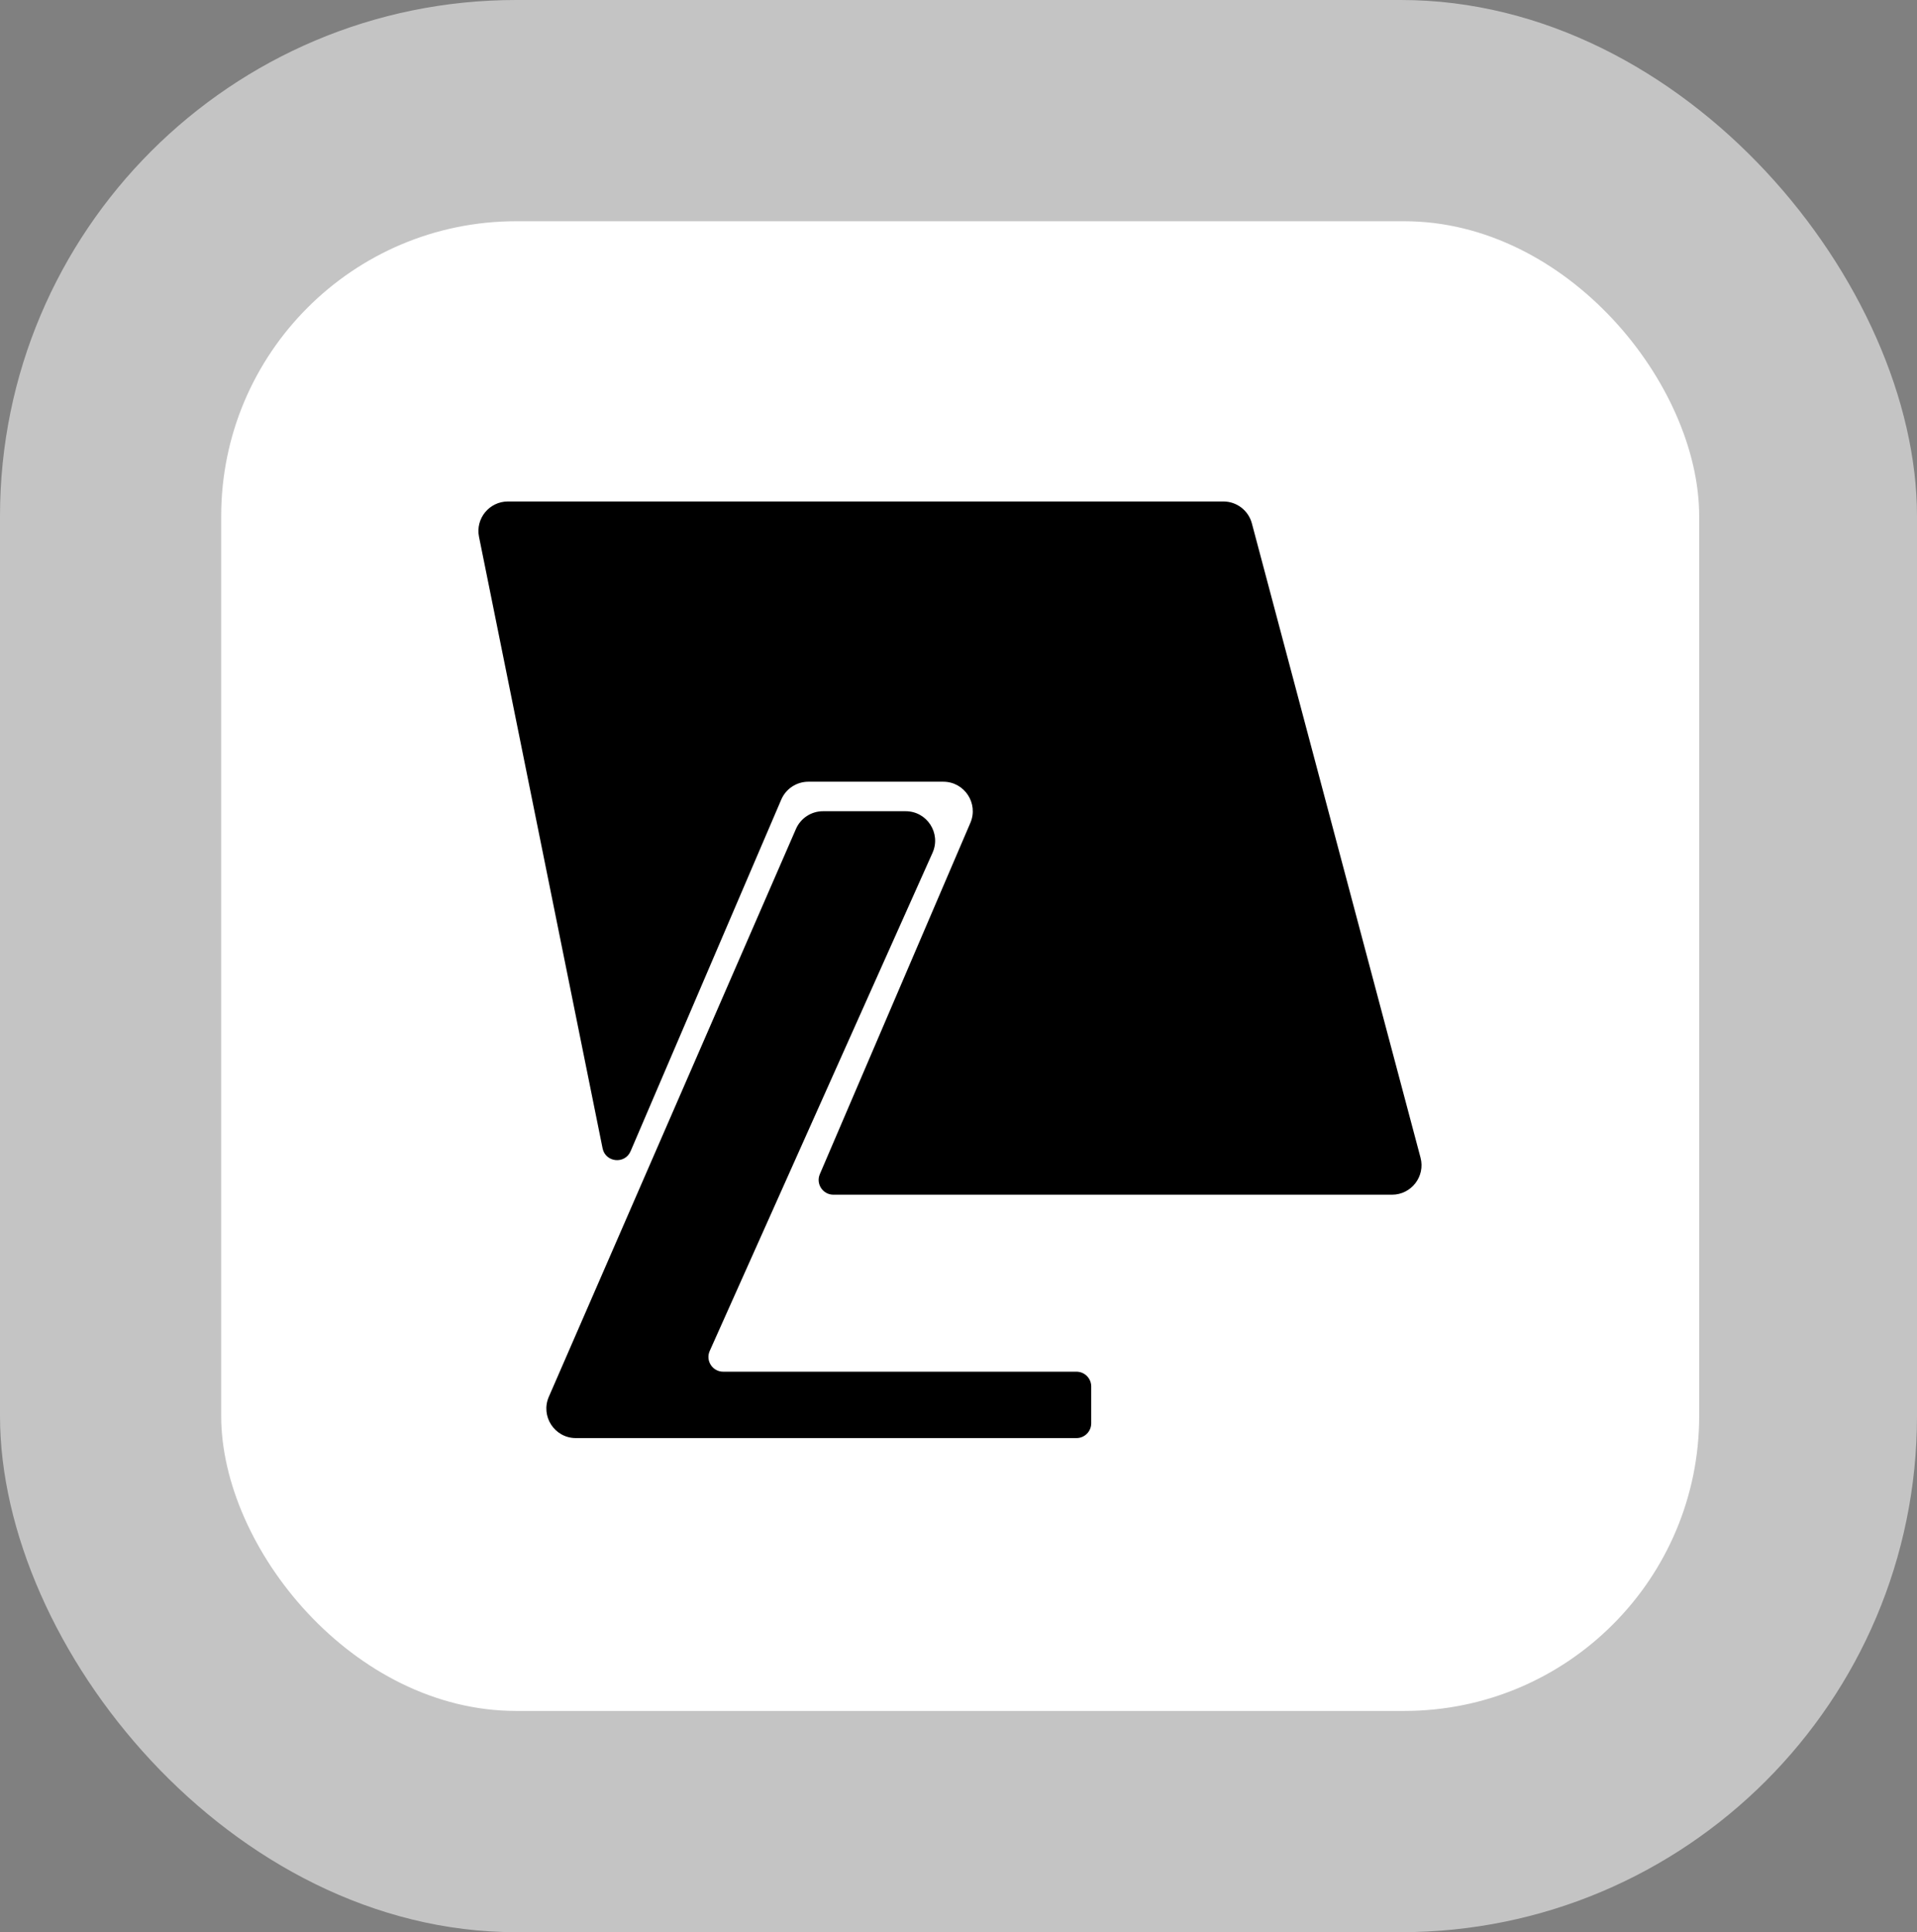
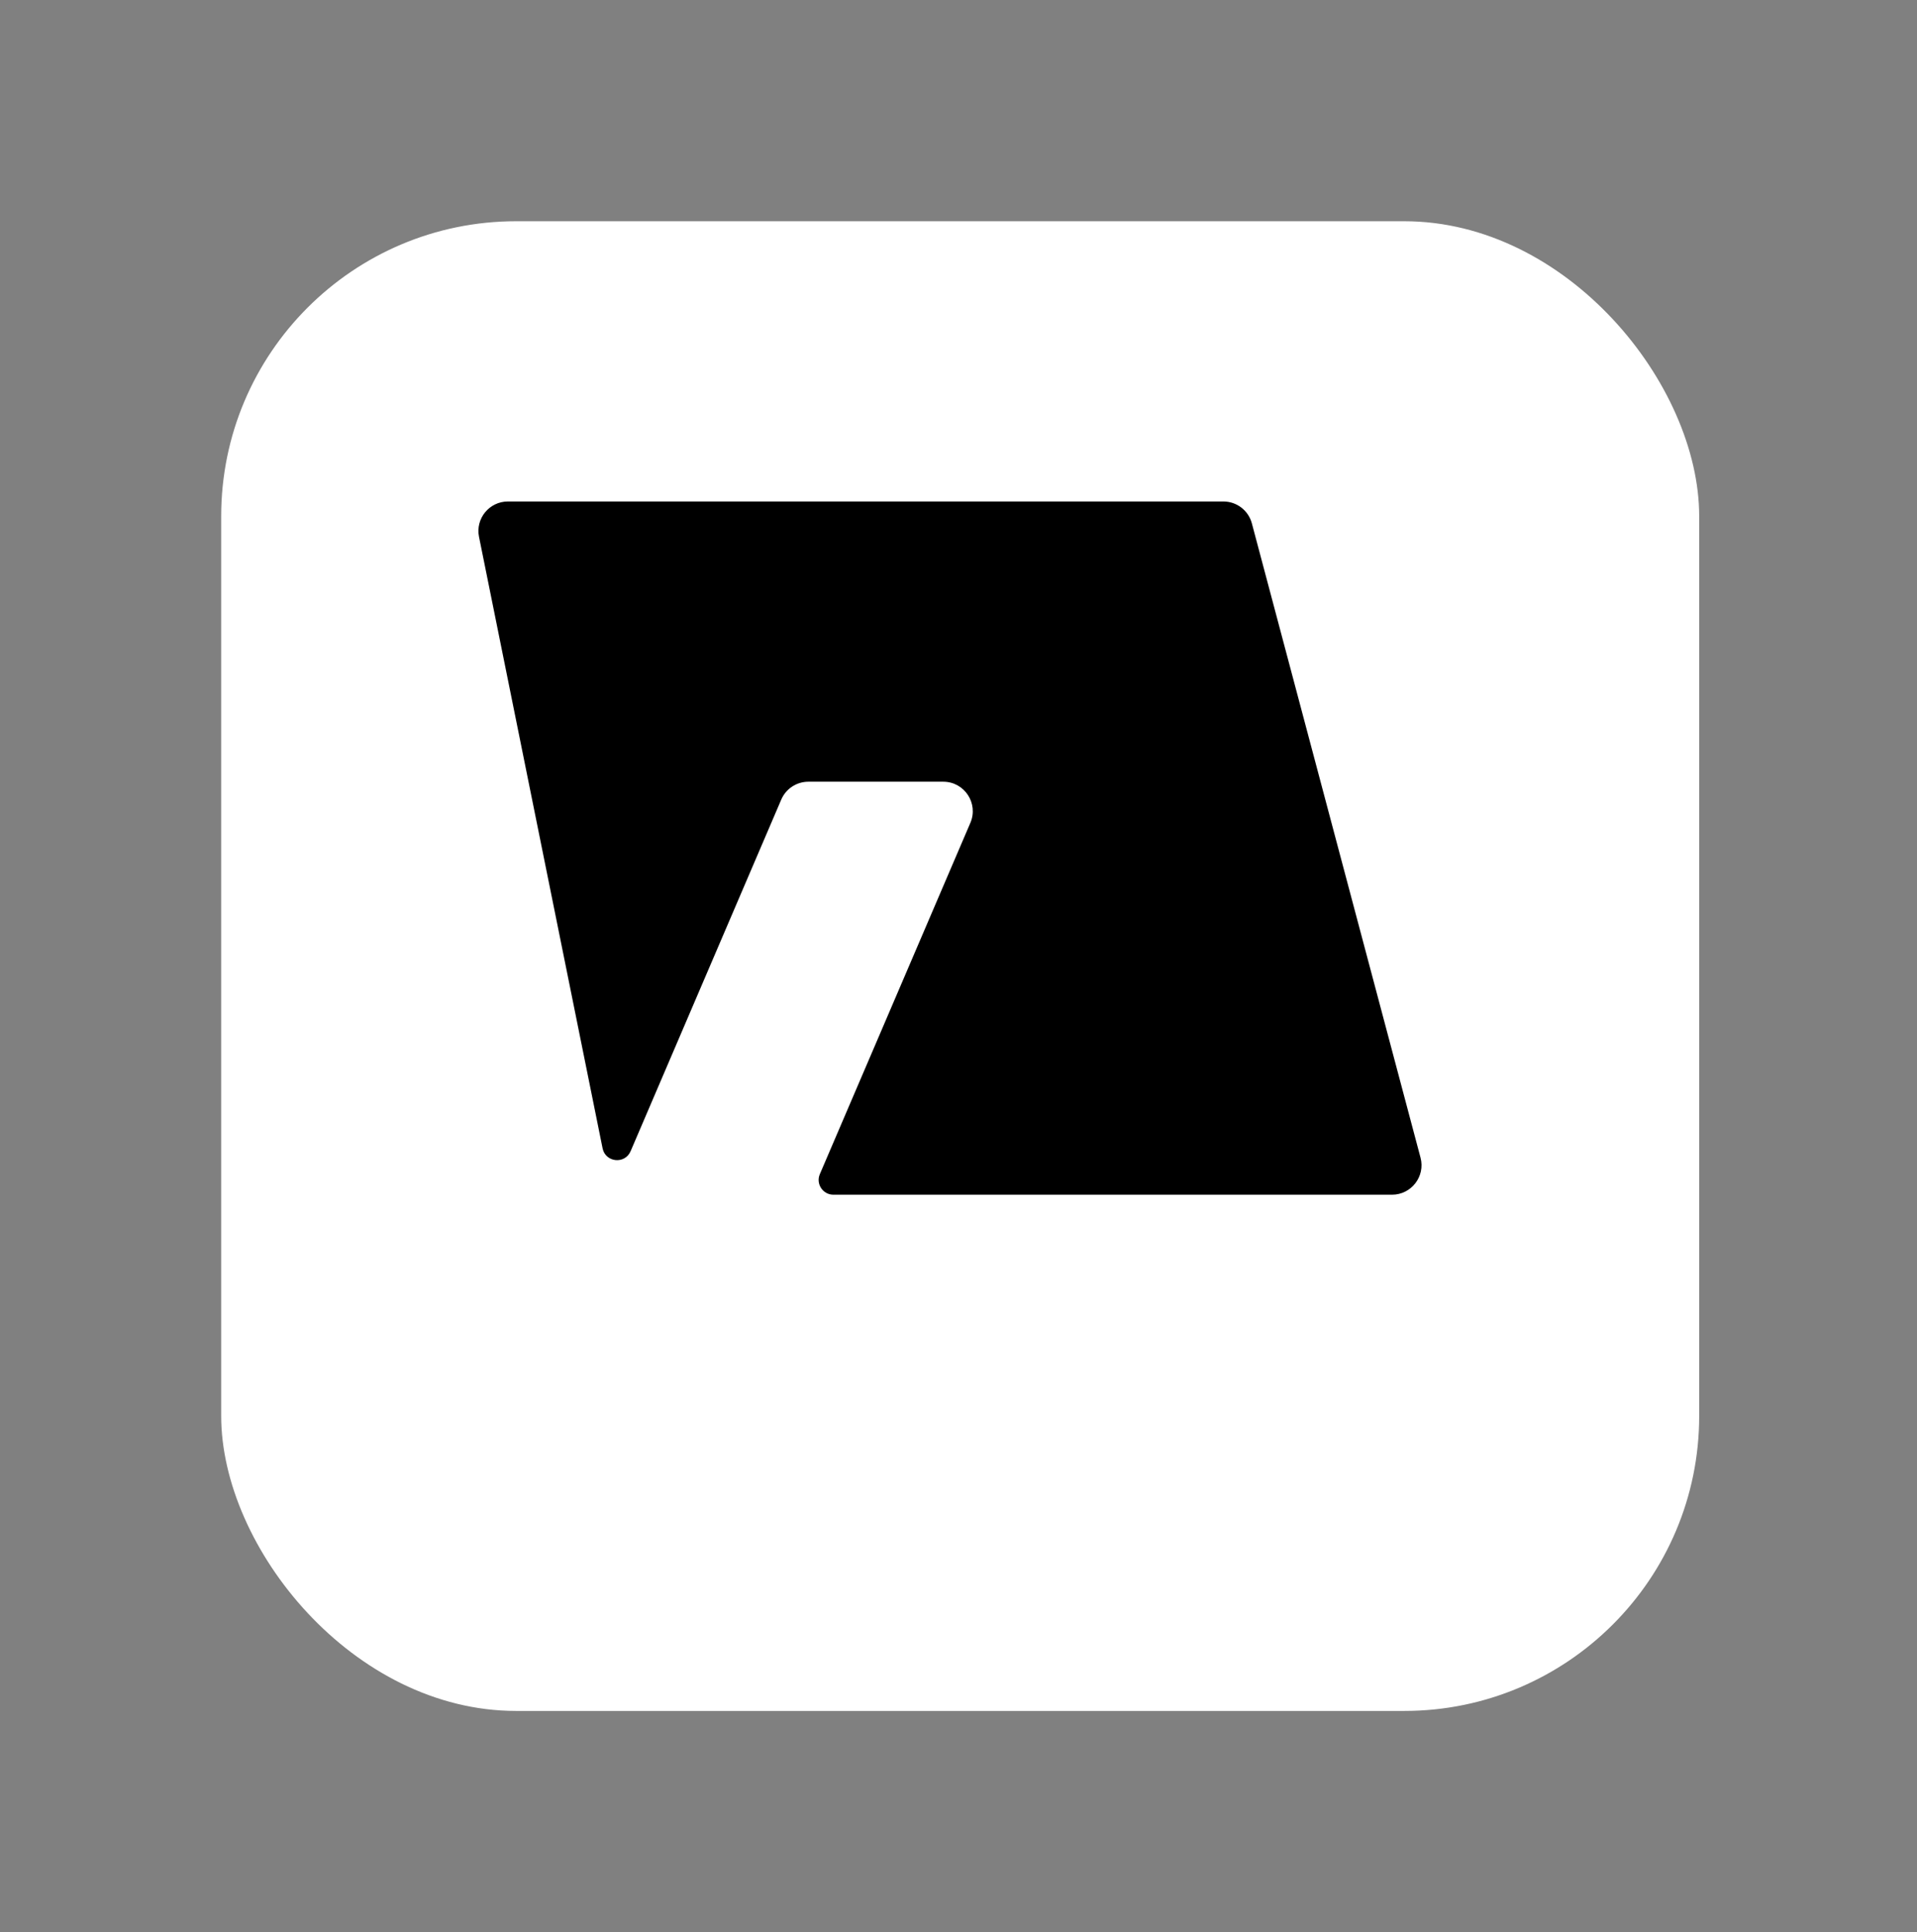
<svg xmlns="http://www.w3.org/2000/svg" width="130" height="131" viewBox="0 0 130 131" fill="none">
  <rect x="0" y="0" width="130" height="131" fill="#808080" stroke="none" />
-   <rect width="130" height="131" rx="35" fill="#C4C4C4" />
  <rect x="15" y="15" width="100.229" height="101" rx="20" fill="white" />
-   <path d="M61.414 55H55.811C55.015 55 54.295 55.472 53.977 56.202L37.218 94.702C36.643 96.023 37.611 97.5 39.052 97.5H73C73.552 97.5 74 97.052 74 96.5V94C74 93.448 73.552 93 73 93H49.043C48.318 93 47.834 92.253 48.13 91.592L63.24 57.817C63.832 56.494 62.864 55 61.414 55Z" fill="black" />
-   <path d="M32.484 36.396C32.234 35.157 33.181 34 34.445 34H82.962C83.869 34 84.662 34.61 84.895 35.486L96.331 78.486C96.669 79.755 95.712 81 94.399 81H56.517C55.799 81 55.315 80.266 55.597 79.606L65.805 55.788C66.371 54.468 65.403 53 63.967 53H54.819C54.019 53 53.296 53.477 52.98 54.212L42.764 78.051C42.377 78.953 41.059 78.817 40.864 77.856L32.484 36.396Z" fill="black" />
+   <path d="M32.484 36.396C32.234 35.157 33.181 34 34.445 34H82.962C83.869 34 84.662 34.61 84.895 35.486L96.331 78.486C96.669 79.755 95.712 81 94.399 81H56.517C55.799 81 55.315 80.266 55.597 79.606L65.805 55.788C66.371 54.468 65.403 53 63.967 53H54.819C54.019 53 53.296 53.477 52.98 54.212L42.764 78.051C42.377 78.953 41.059 78.817 40.864 77.856Z" fill="black" />
</svg>